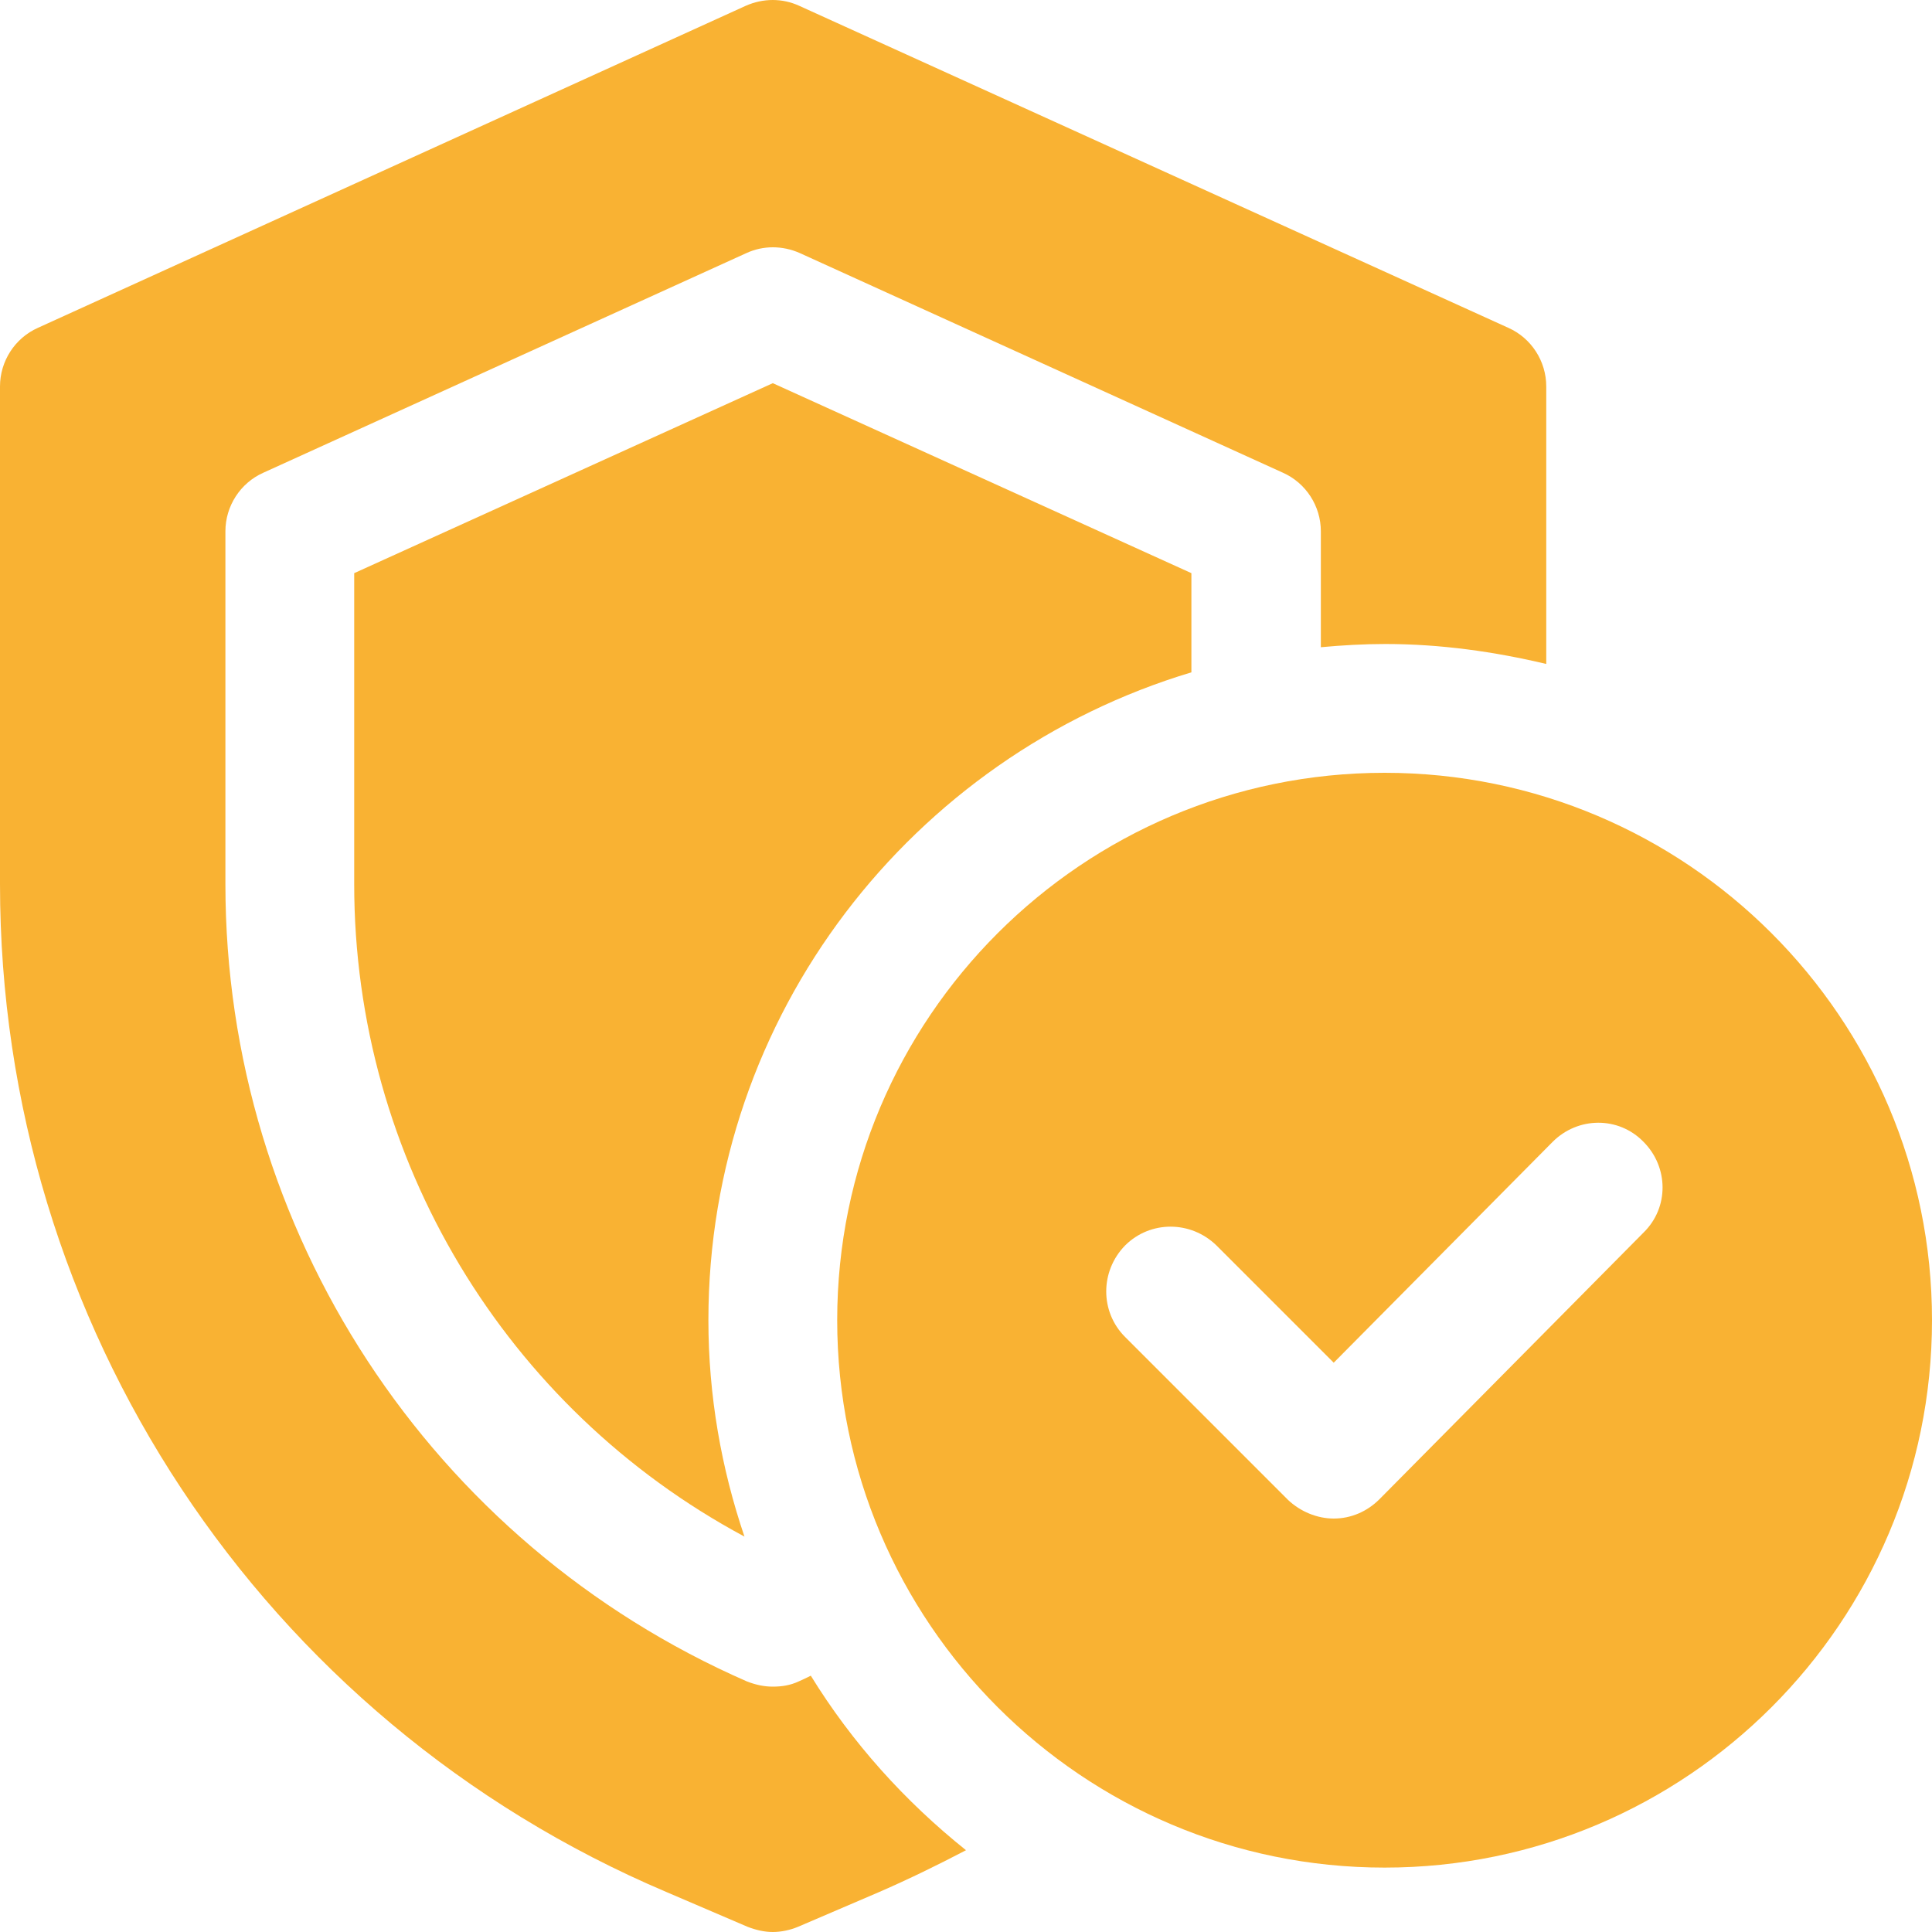
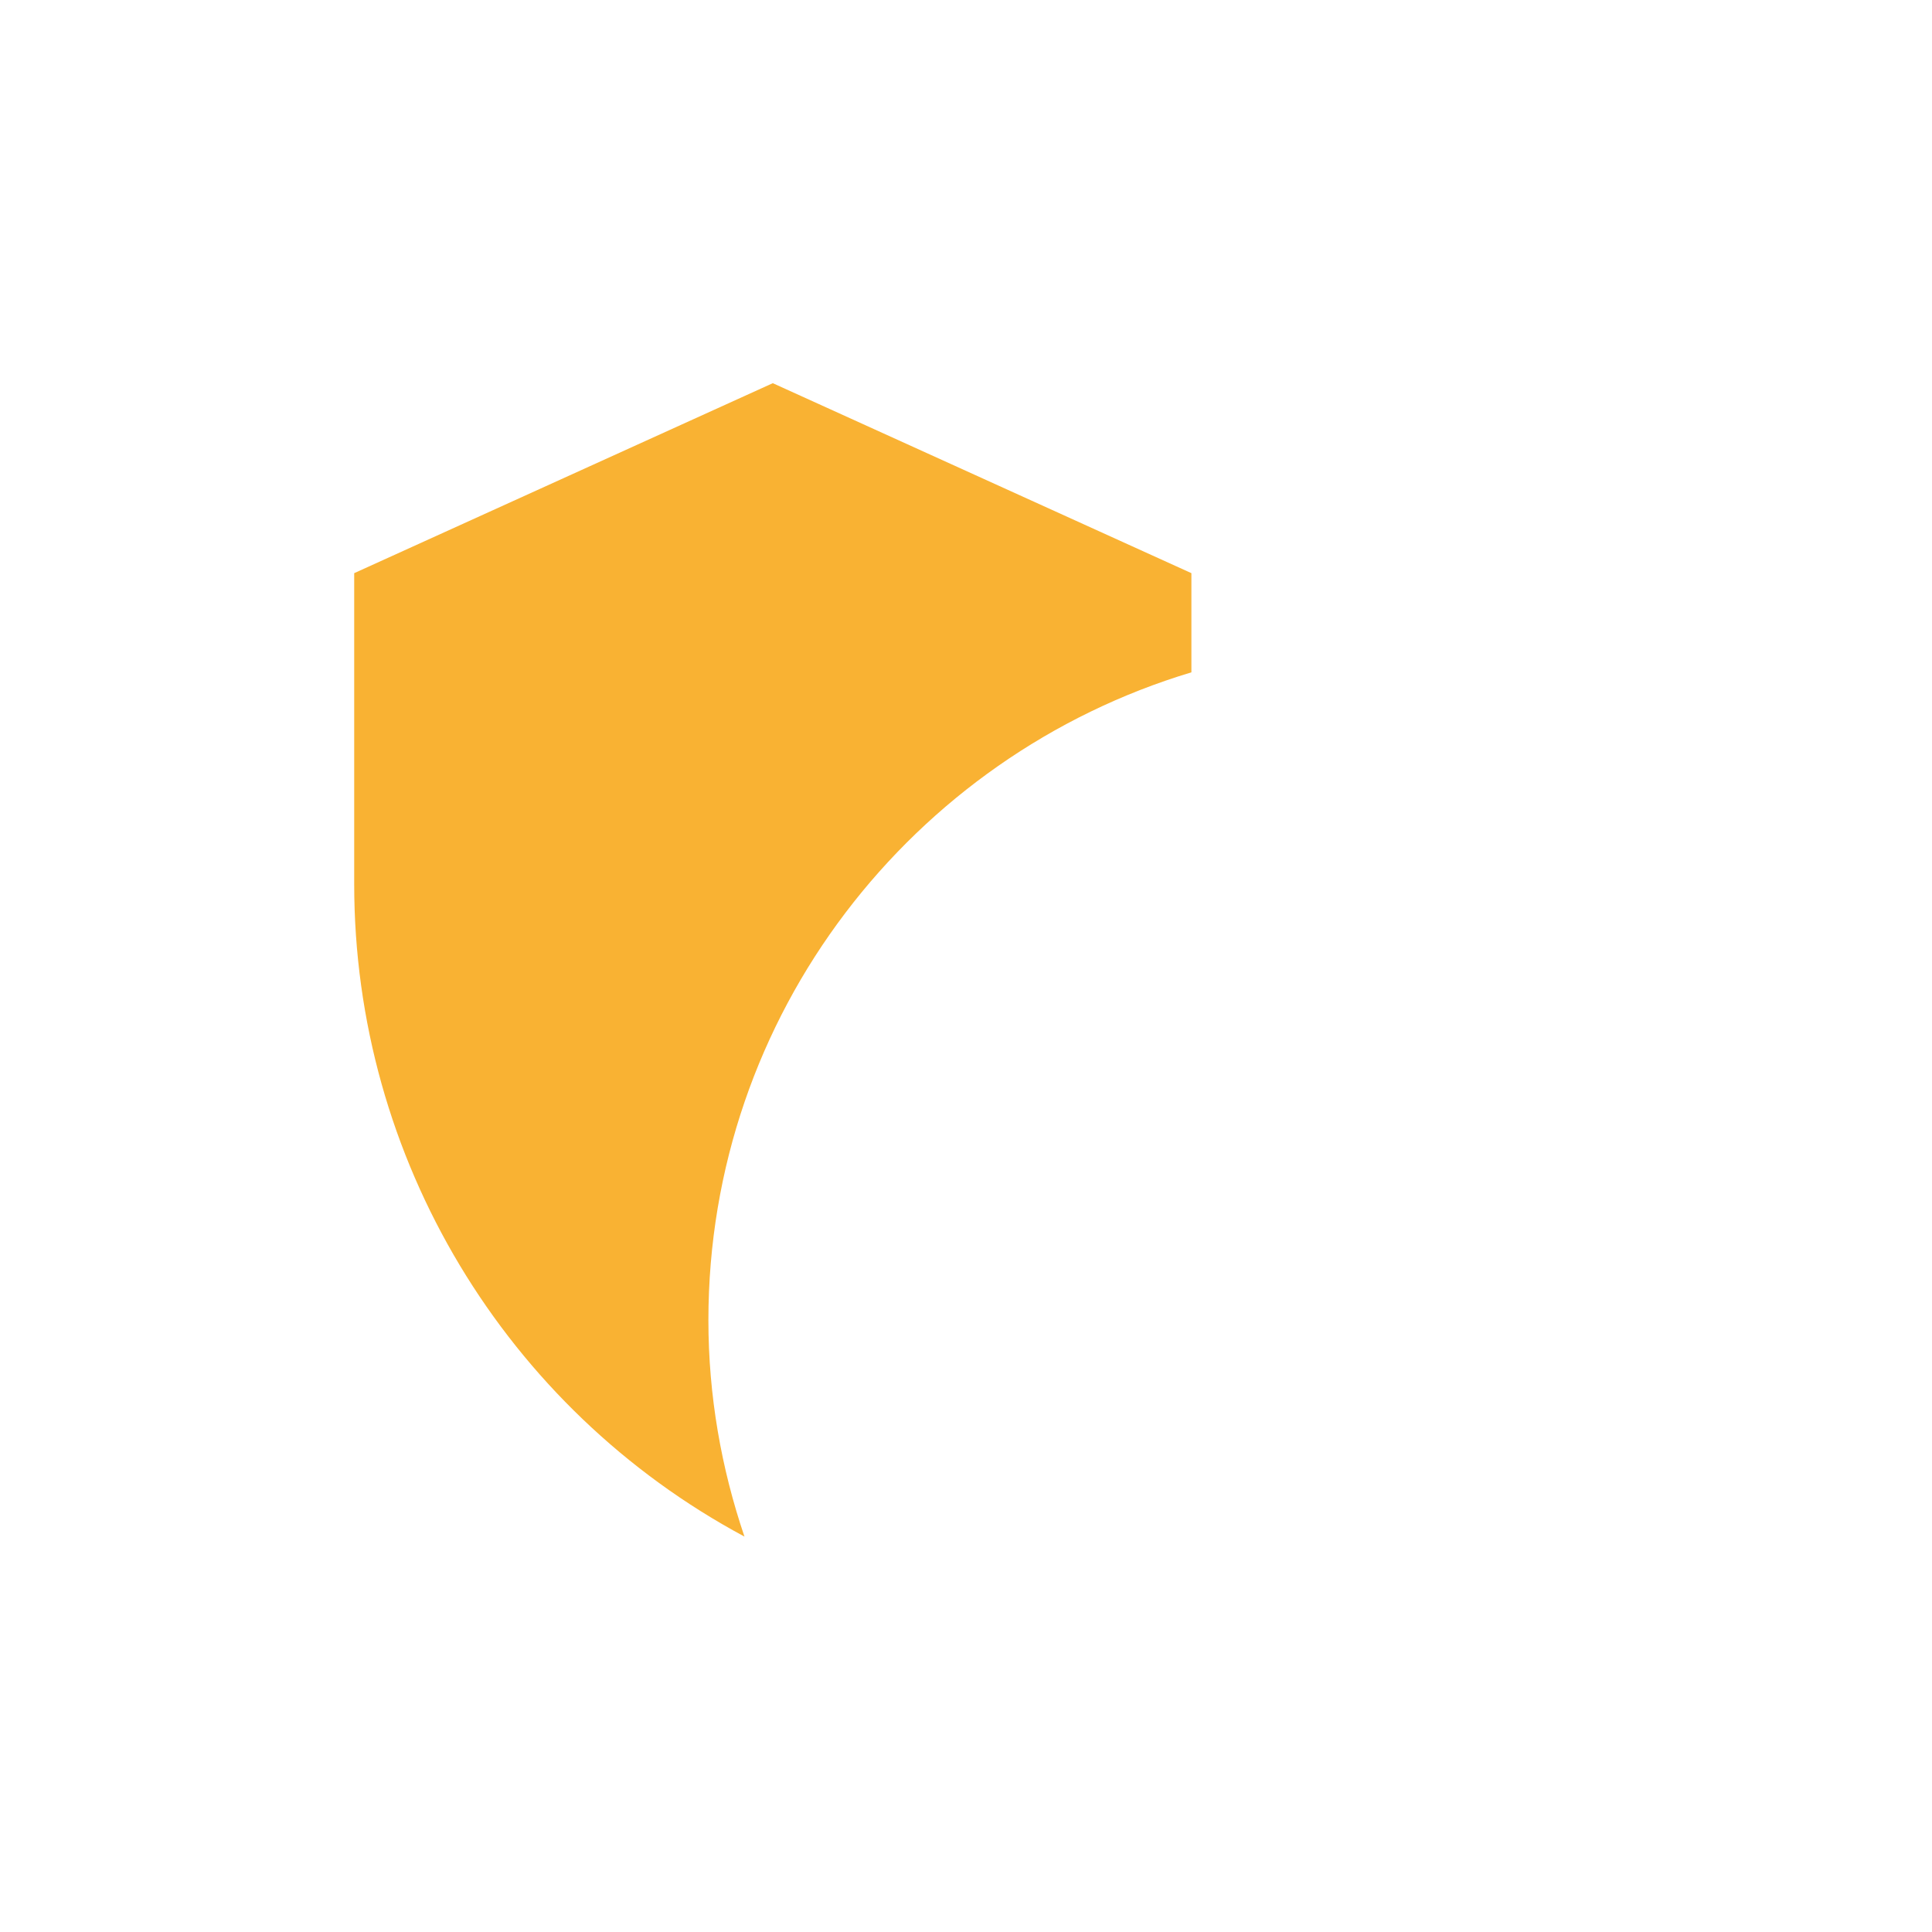
<svg xmlns="http://www.w3.org/2000/svg" id="OBJECT" viewBox="0 0 30 30">
  <defs>
    <style>      .cls-1 {        fill: #f9b233;      }    </style>
  </defs>
-   <path class="cls-1" d="M12.59,26.02c-.06.03-.12.06-.19.09-.13.06-.26.08-.4.08s-.27-.03-.4-.08c-4.92-2.15-8.1-7.01-8.1-12.38v-5.48c0-.39.23-.75.59-.91l7.5-3.41c.26-.12.56-.12.83,0l7.5,3.41c.36.16.59.52.59.91v1.8c.33-.03.66-.05,1-.05.86,0,1.7.12,2.5.31v-4.31c0-.39-.23-.75-.59-.91L12.41.09c-.26-.12-.56-.12-.83,0L.59,5.09c-.36.16-.59.52-.59.91v7.73c0,6.83,4.06,12.98,10.35,15.65l1.26.54c.13.05.26.08.39.08s.27-.03.39-.08l1.26-.54c.46-.2.91-.42,1.35-.65-.95-.76-1.77-1.67-2.41-2.71Z" />
  <path class="cls-1" d="M18.5,10.44v-1.54l-6.5-2.95-6.5,2.95v4.83c0,4.26,2.35,8.14,6.06,10.13-.36-1.06-.56-2.19-.56-3.36,0-4.75,3.17-8.76,7.5-10.06Z" />
-   <path class="cls-1" d="M21.5,12c-4.69,0-8.5,3.81-8.5,8.5s3.81,8.5,8.5,8.5,8.5-3.81,8.5-8.5-3.81-8.5-8.5-8.5ZM25.53,19.13l-4.11,4.15c-.19.19-.44.3-.71.3h0c-.26,0-.52-.11-.71-.29l-2.53-2.53c-.39-.39-.39-1.02,0-1.42.39-.39,1.02-.39,1.42,0l1.82,1.82,3.4-3.43c.39-.39,1.02-.4,1.41,0,.39.39.4,1.02,0,1.41h.01Z" />
</svg>